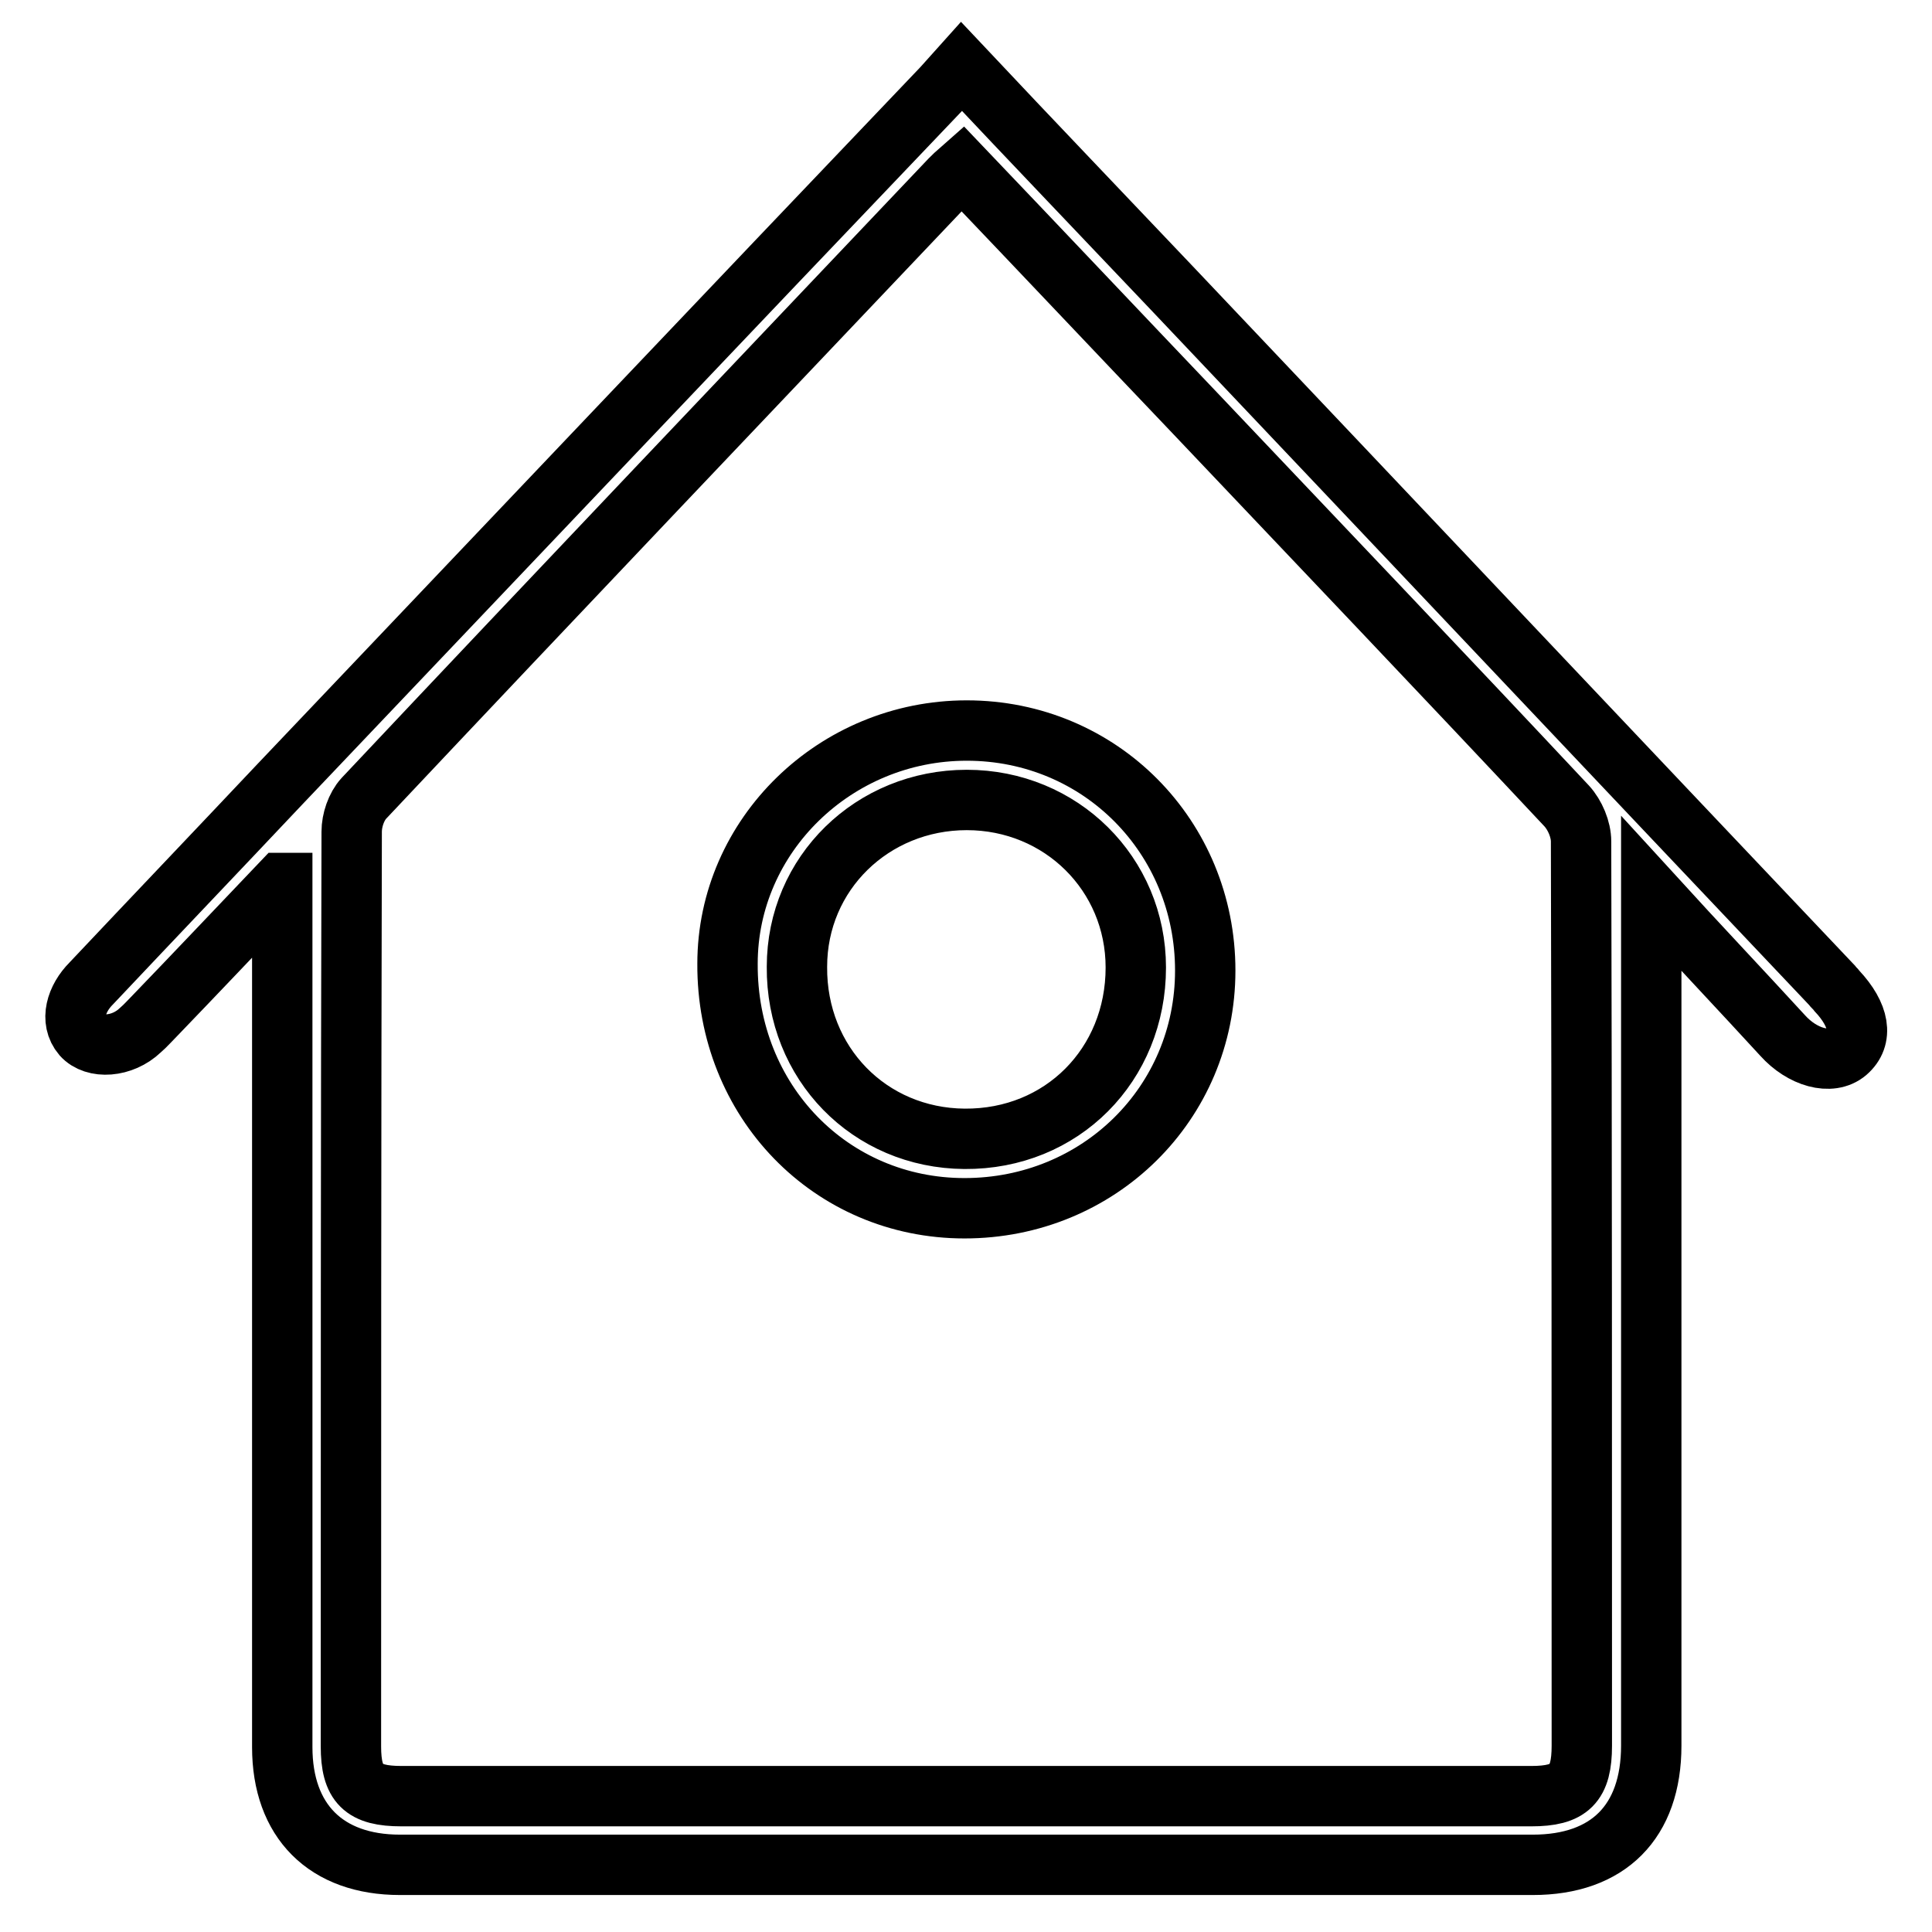
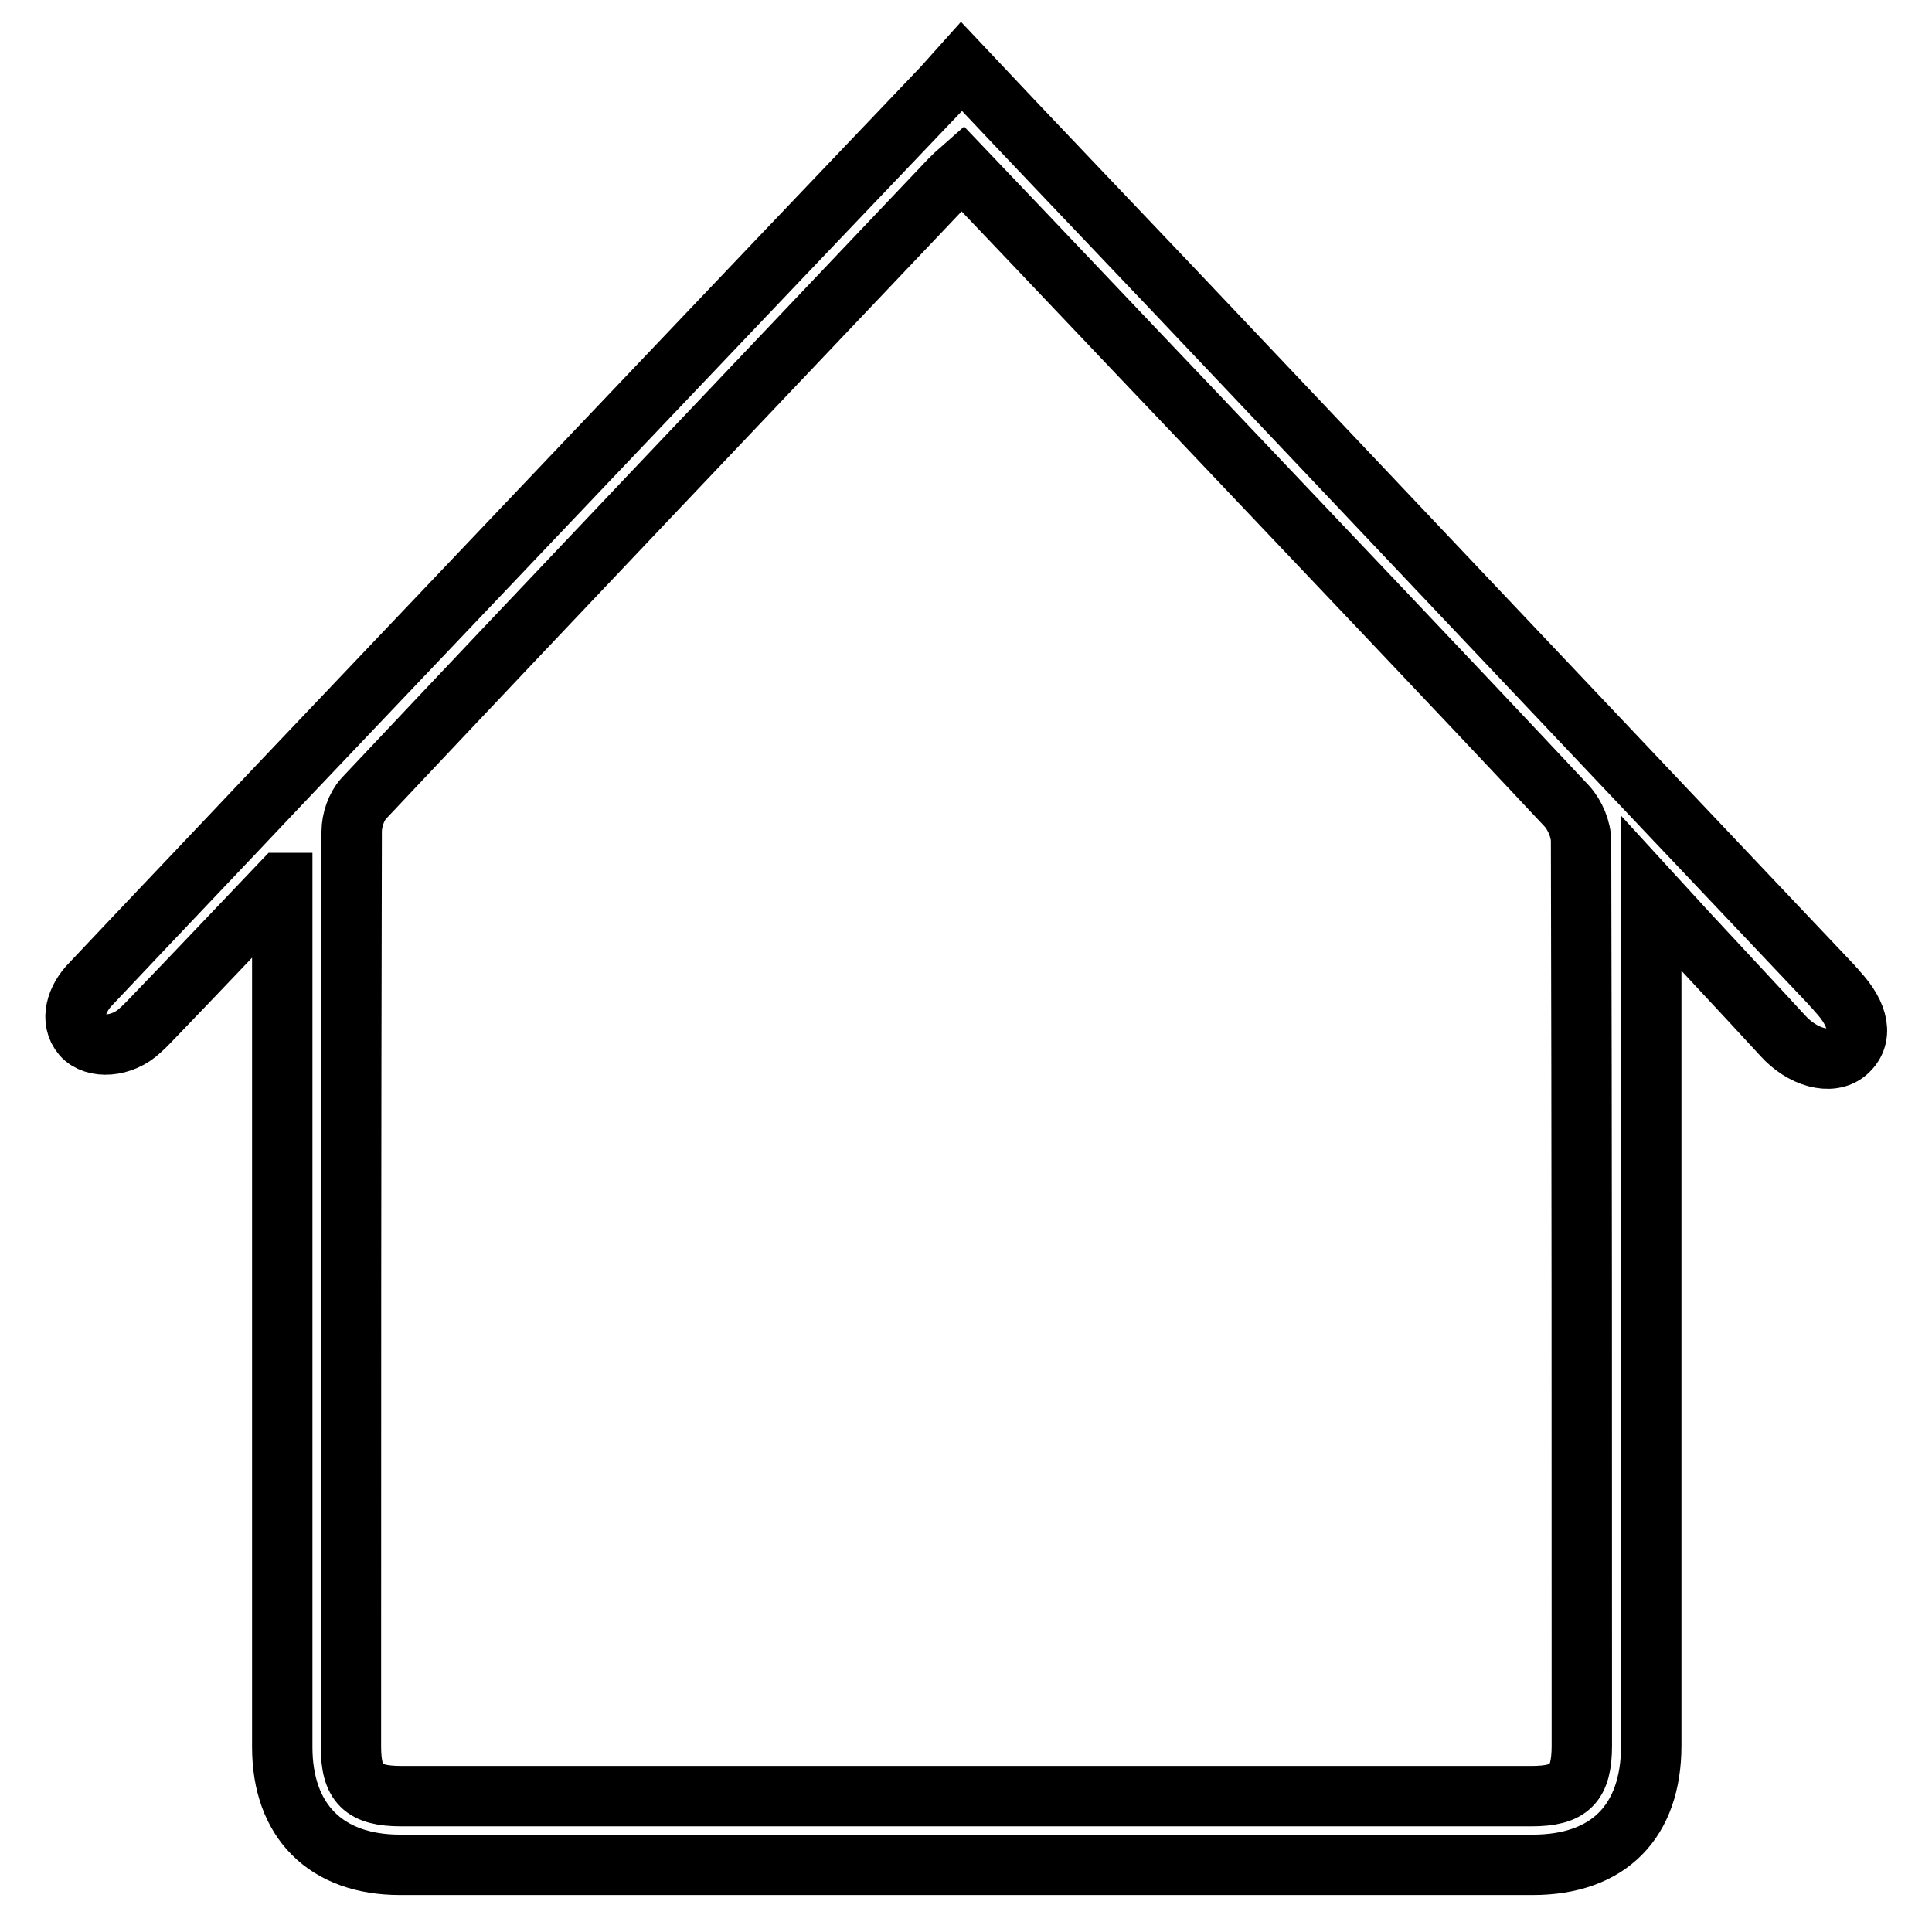
<svg xmlns="http://www.w3.org/2000/svg" version="1.1" x="0px" y="0px" viewBox="0 0 256 256" enable-background="new 0 0 256 256" xml:space="preserve">
  <g>
    <path stroke-width="8" fill-opacity="0" stroke="#000000" d="M37.3,117c-6.1,6.4-11.4,12-16.7,17.5c-0.7,0.7-1.3,1.4-2,2c-2.4,2.3-6.1,2.5-7.7,0.7 c-1.7-2-0.8-4.9,1.2-6.9c8.3-8.8,16.7-17.6,25-26.4c29.3-30.8,58.5-61.6,87.8-92.3c0.8-0.9,1.6-1.8,2.5-2.8 c9.5,10.1,18.8,19.8,28,29.5c29.1,30.7,58.2,61.5,87.3,92.2c0.2,0.3,0.5,0.5,0.7,0.8c3,3.2,3.5,6.2,1.3,8.1 c-2.1,1.8-5.9,0.7-8.5-2.2c-5.5-6-11.1-11.9-17.4-18.8v4.6c0,36.1,0,72.2,0,108.3c0,10.1-5.7,15.8-15.7,15.8c-50,0-100,0-150.1,0 c-9.8,0-15.6-5.8-15.6-15.6c0-36.6,0-73.2,0-109.8V117L37.3,117z M127.5,22.3c-0.8,0.7-1.2,1.1-1.6,1.5 c-25.9,27.3-51.9,54.6-77.7,82c-1,1.1-1.6,2.9-1.6,4.4c-0.1,40.4-0.1,80.8-0.1,121.2c0,5,1.6,6.6,6.7,6.6c49.9,0,99.8,0,149.7,0 c5.1,0,6.7-1.6,6.7-6.7c0-39.9,0-79.9-0.1-119.8c0-1.6-0.8-3.5-1.9-4.7c-16.3-17.4-32.8-34.7-49.2-52 C148.2,44.1,138,33.3,127.5,22.3L127.5,22.3z" />
-     <path stroke-width="8" fill-opacity="0" stroke="#000000" d="M128.1,96.8c17.7,0,31.6,14.1,31.6,31.8c0,17.6-14.1,31.5-31.9,31.5c-17.7,0-31.5-14.2-31.4-32.4 C96.4,110.7,110.7,96.8,128.1,96.8L128.1,96.8z M128.1,106c-12.5,0-22.5,9.7-22.5,22.1c-0.1,12.8,9.6,22.7,22.2,22.8 c12.9,0.1,22.7-9.8,22.7-22.7C150.5,115.8,140.6,106,128.1,106L128.1,106z" />
  </g>
</svg>